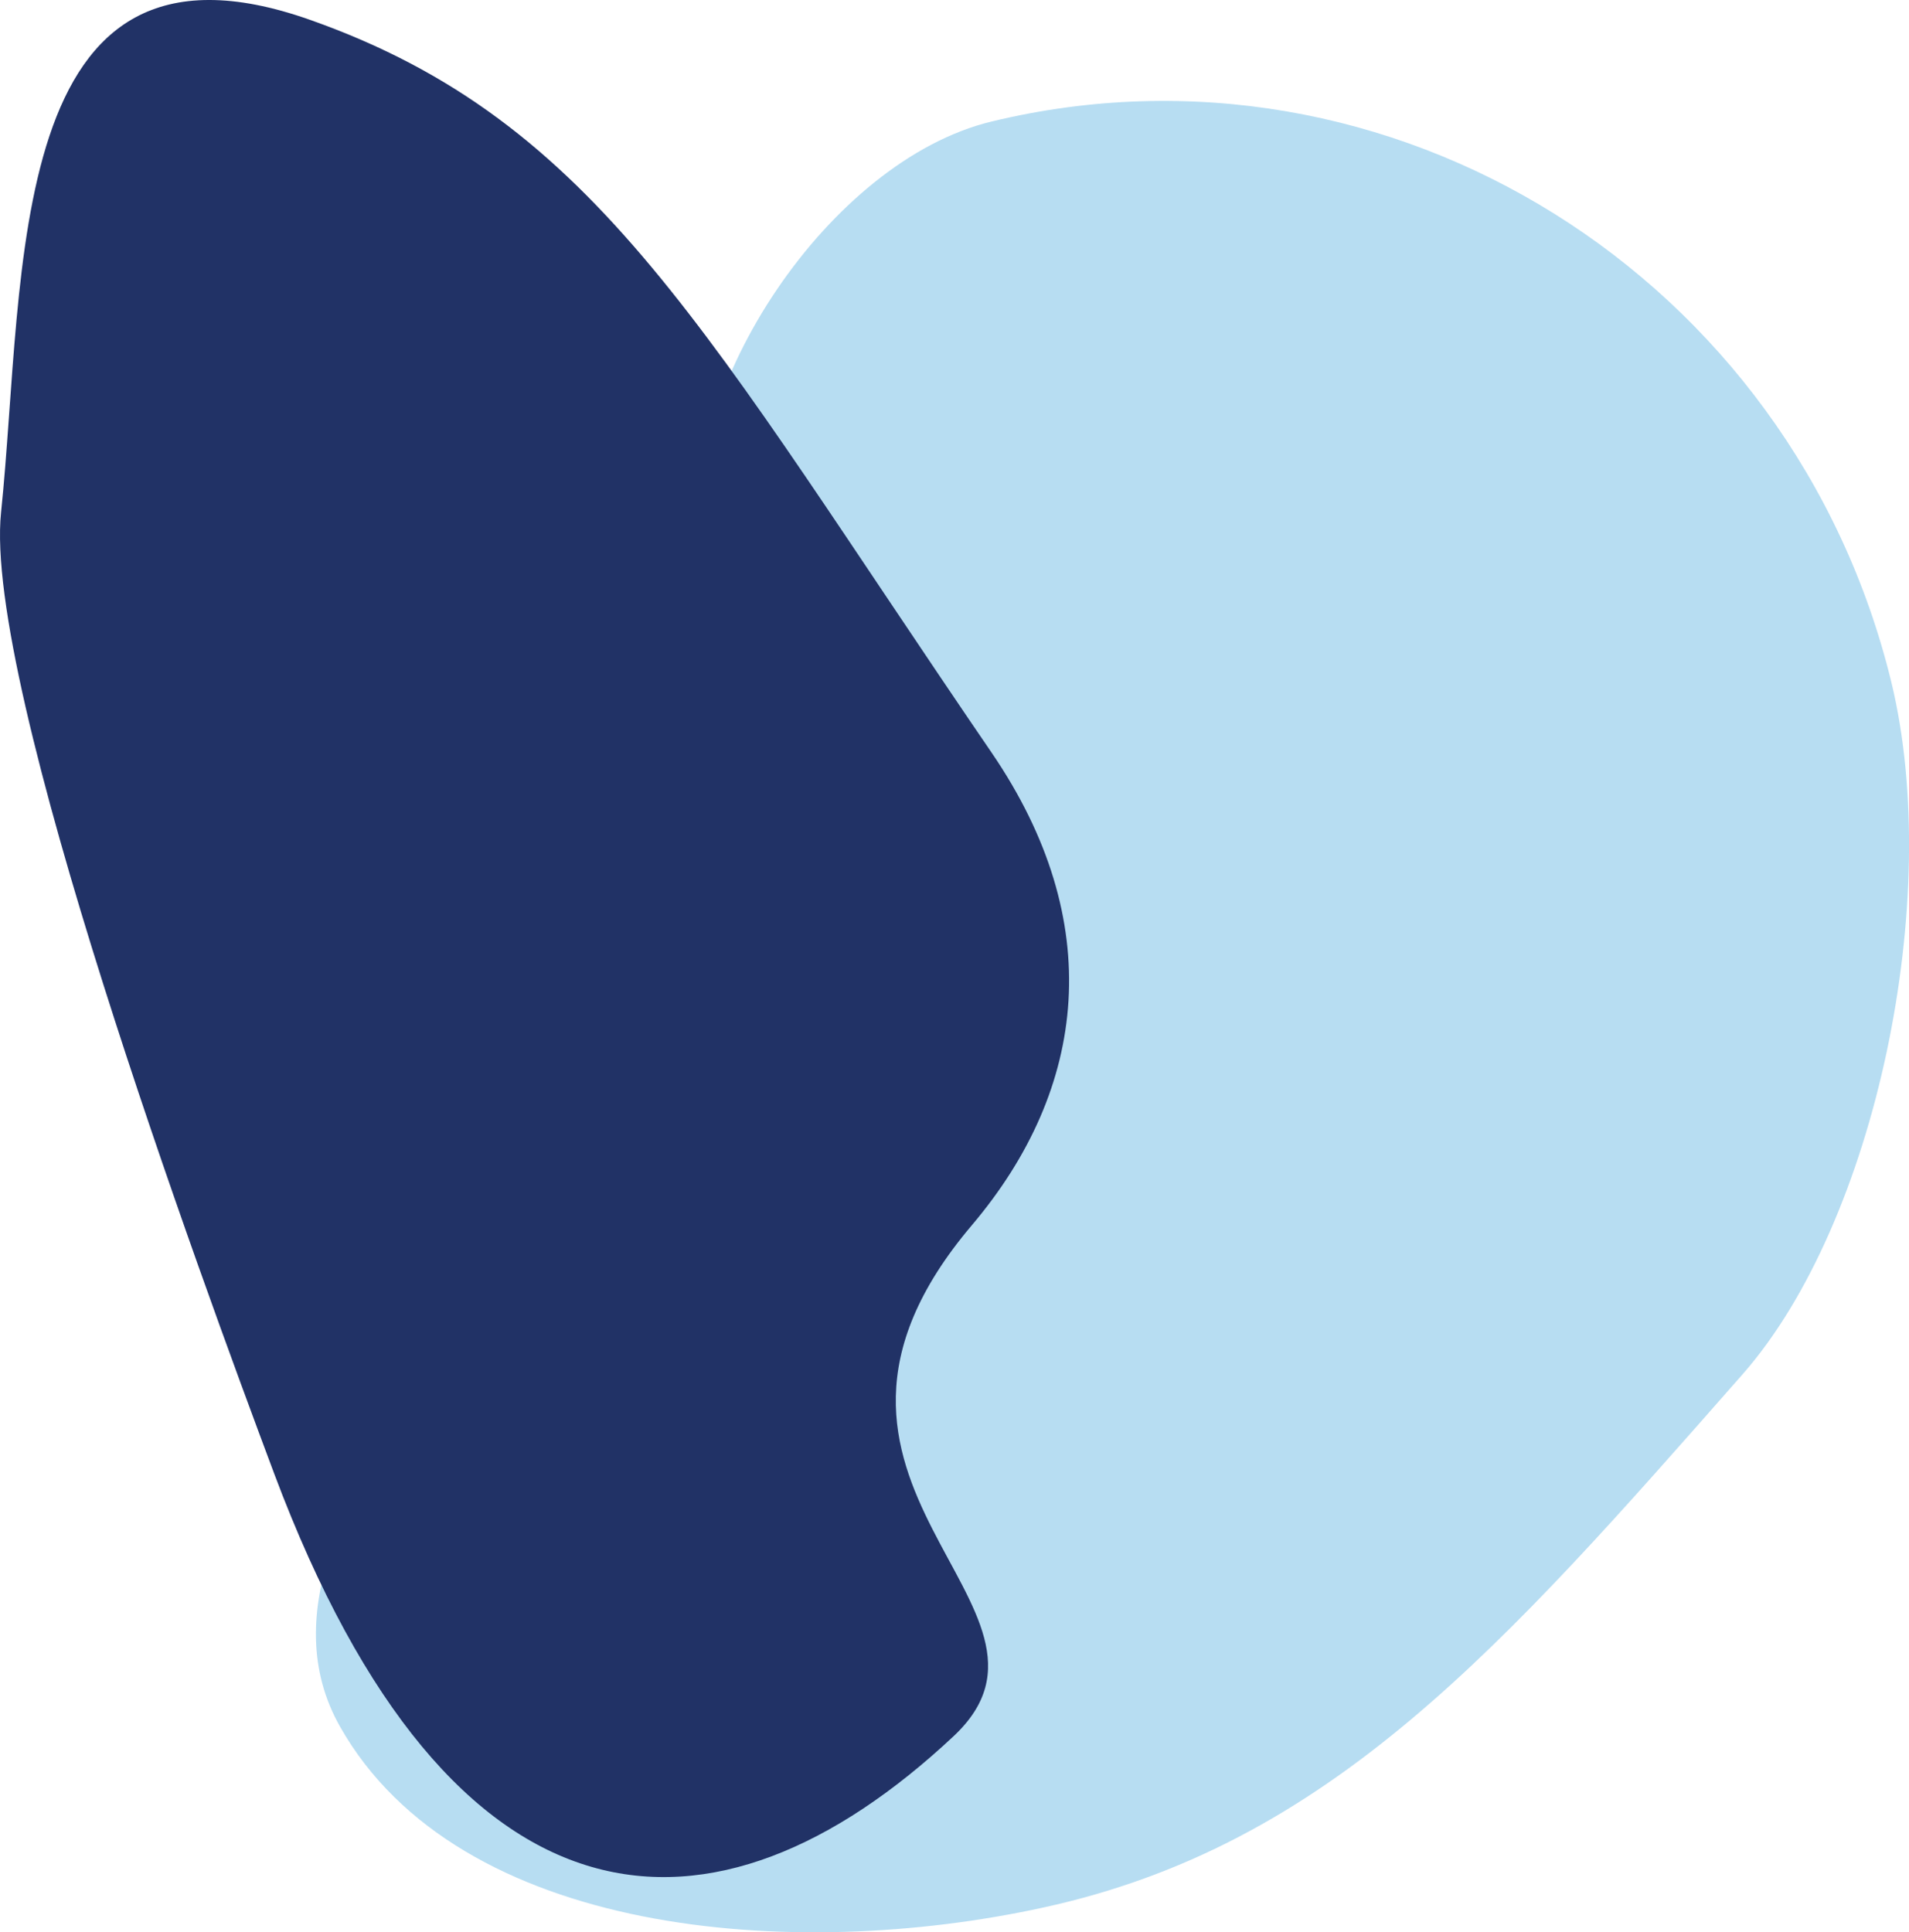
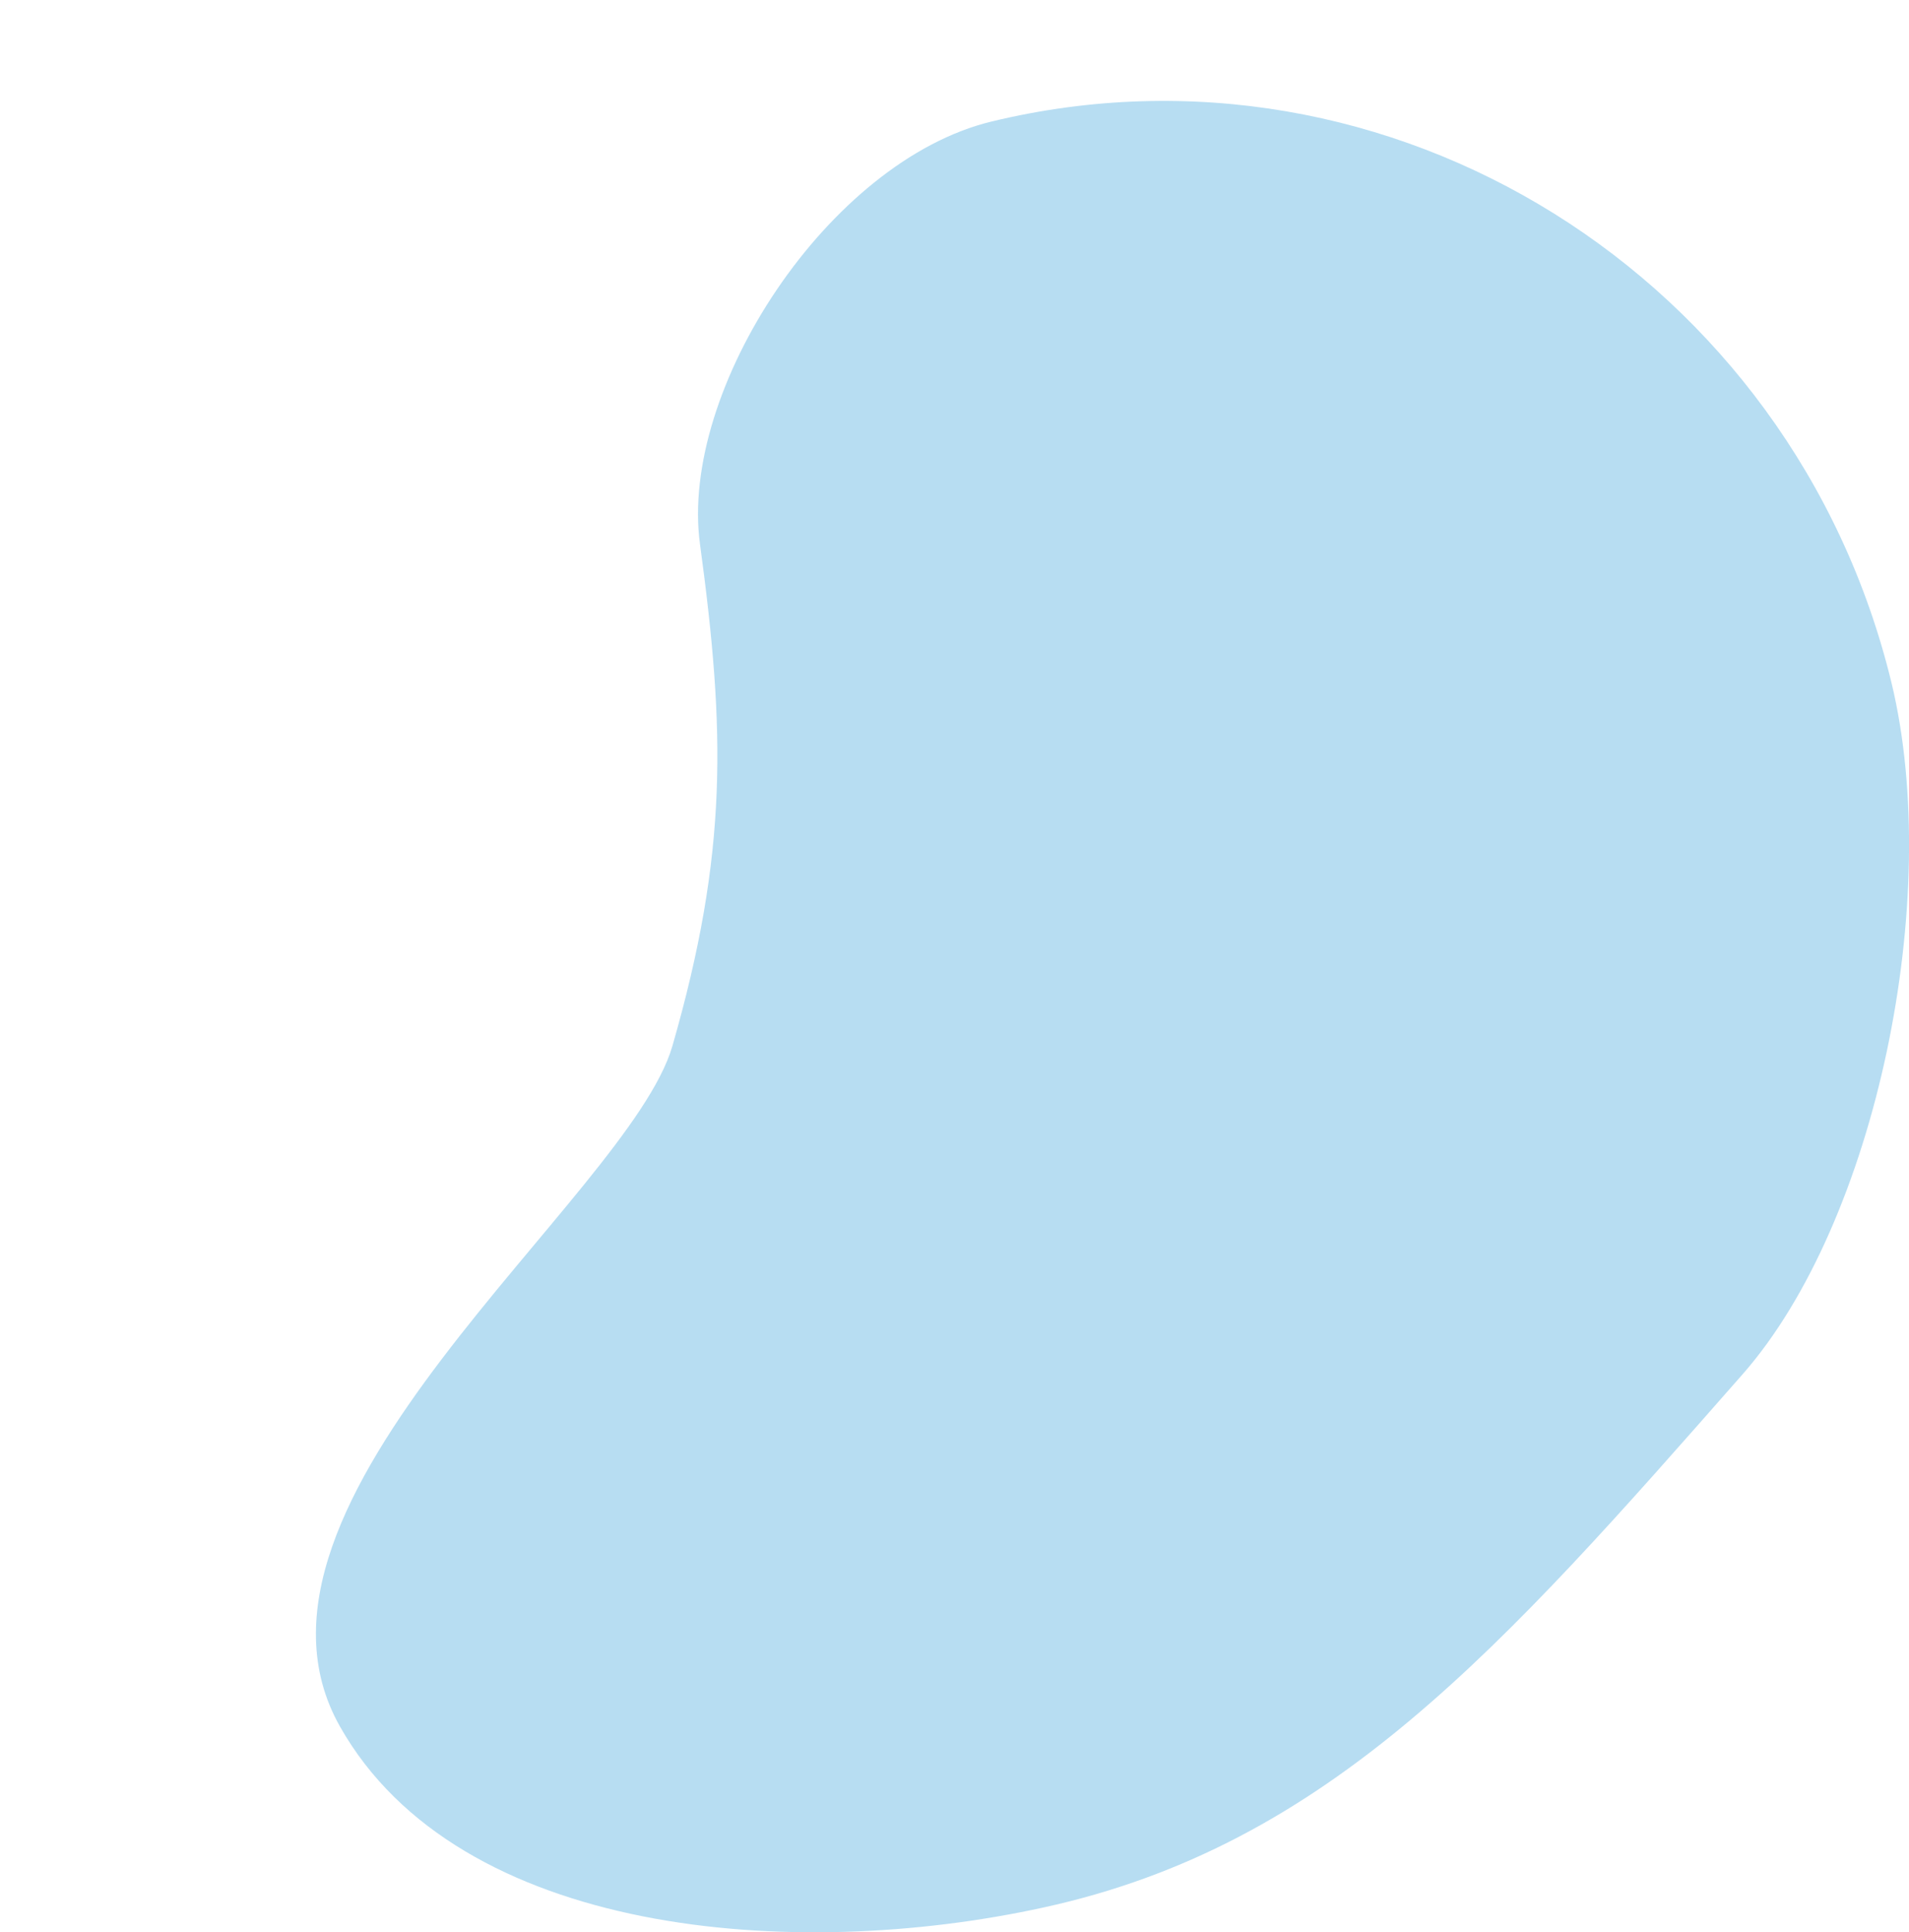
<svg xmlns="http://www.w3.org/2000/svg" id="Layer_1" data-name="Layer 1" viewBox="0 0 231.05 233.86">
  <defs>
    <style>.cls-1{fill:#4caae0;opacity:0.4;}.cls-2{fill:#213266;}</style>
  </defs>
  <title>Blobs -4</title>
  <path class="cls-1" d="M95.8,133.72c6.75-23.46,6.42-38.07,3.34-60.75C96.6,54.29,114.7,26.6,134.42,21.83c48.25-11.68,97,18.73,108.93,67.92,6.28,26-1.83,65.25-18,83.67-29.25,33.28-50,57-84.65,64.56-30.28,6.63-70.76,3.48-85.12-21.88C40.16,188.87,90.52,152,95.8,133.72Z" transform="translate(-14.42 -7.12)" />
-   <path class="cls-2" d="M47.63,185.53C38.6,161.43,12.36,90,14.55,69.12c3-28.89.17-72.73,37.36-59.61,35,12.34,47.87,38,82.54,88.72,13.92,20.38,11.66,40.57-2.41,57.18-26.58,31.36,14.6,46.08-2.2,61.83C100.94,244.32,69.15,242.89,47.63,185.53Z" transform="translate(-14.42 -7.12)" />
</svg>